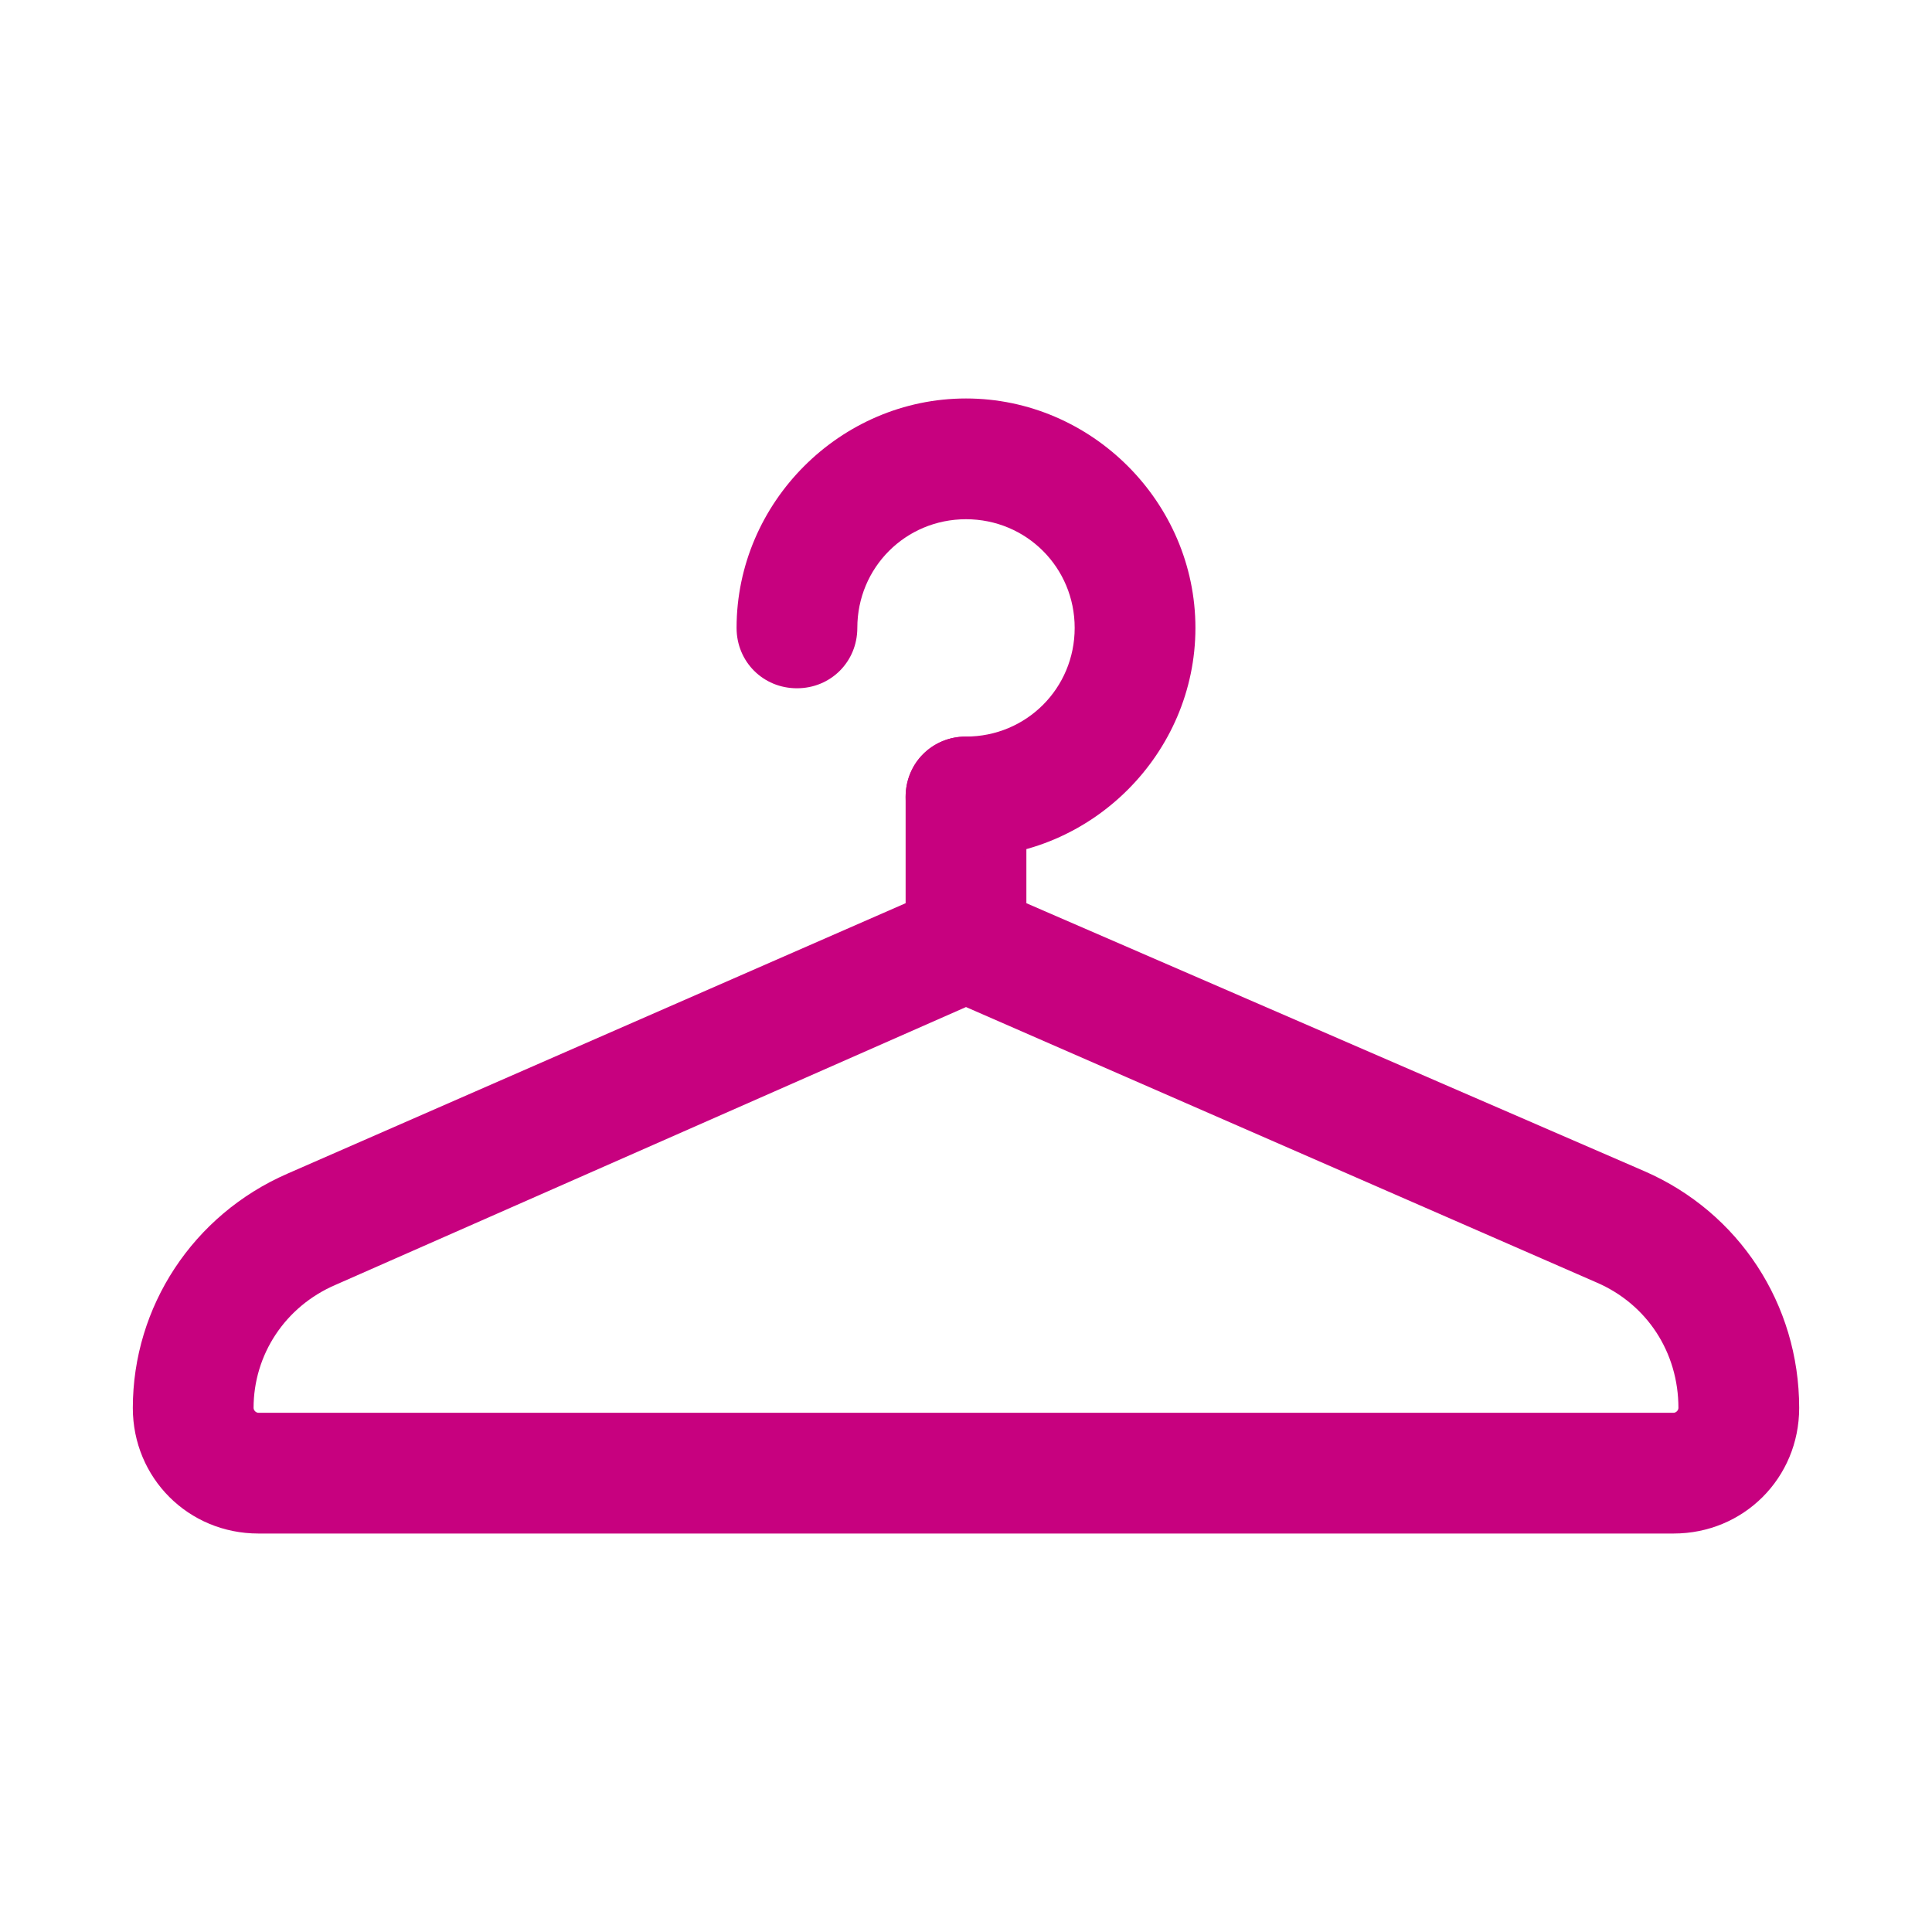
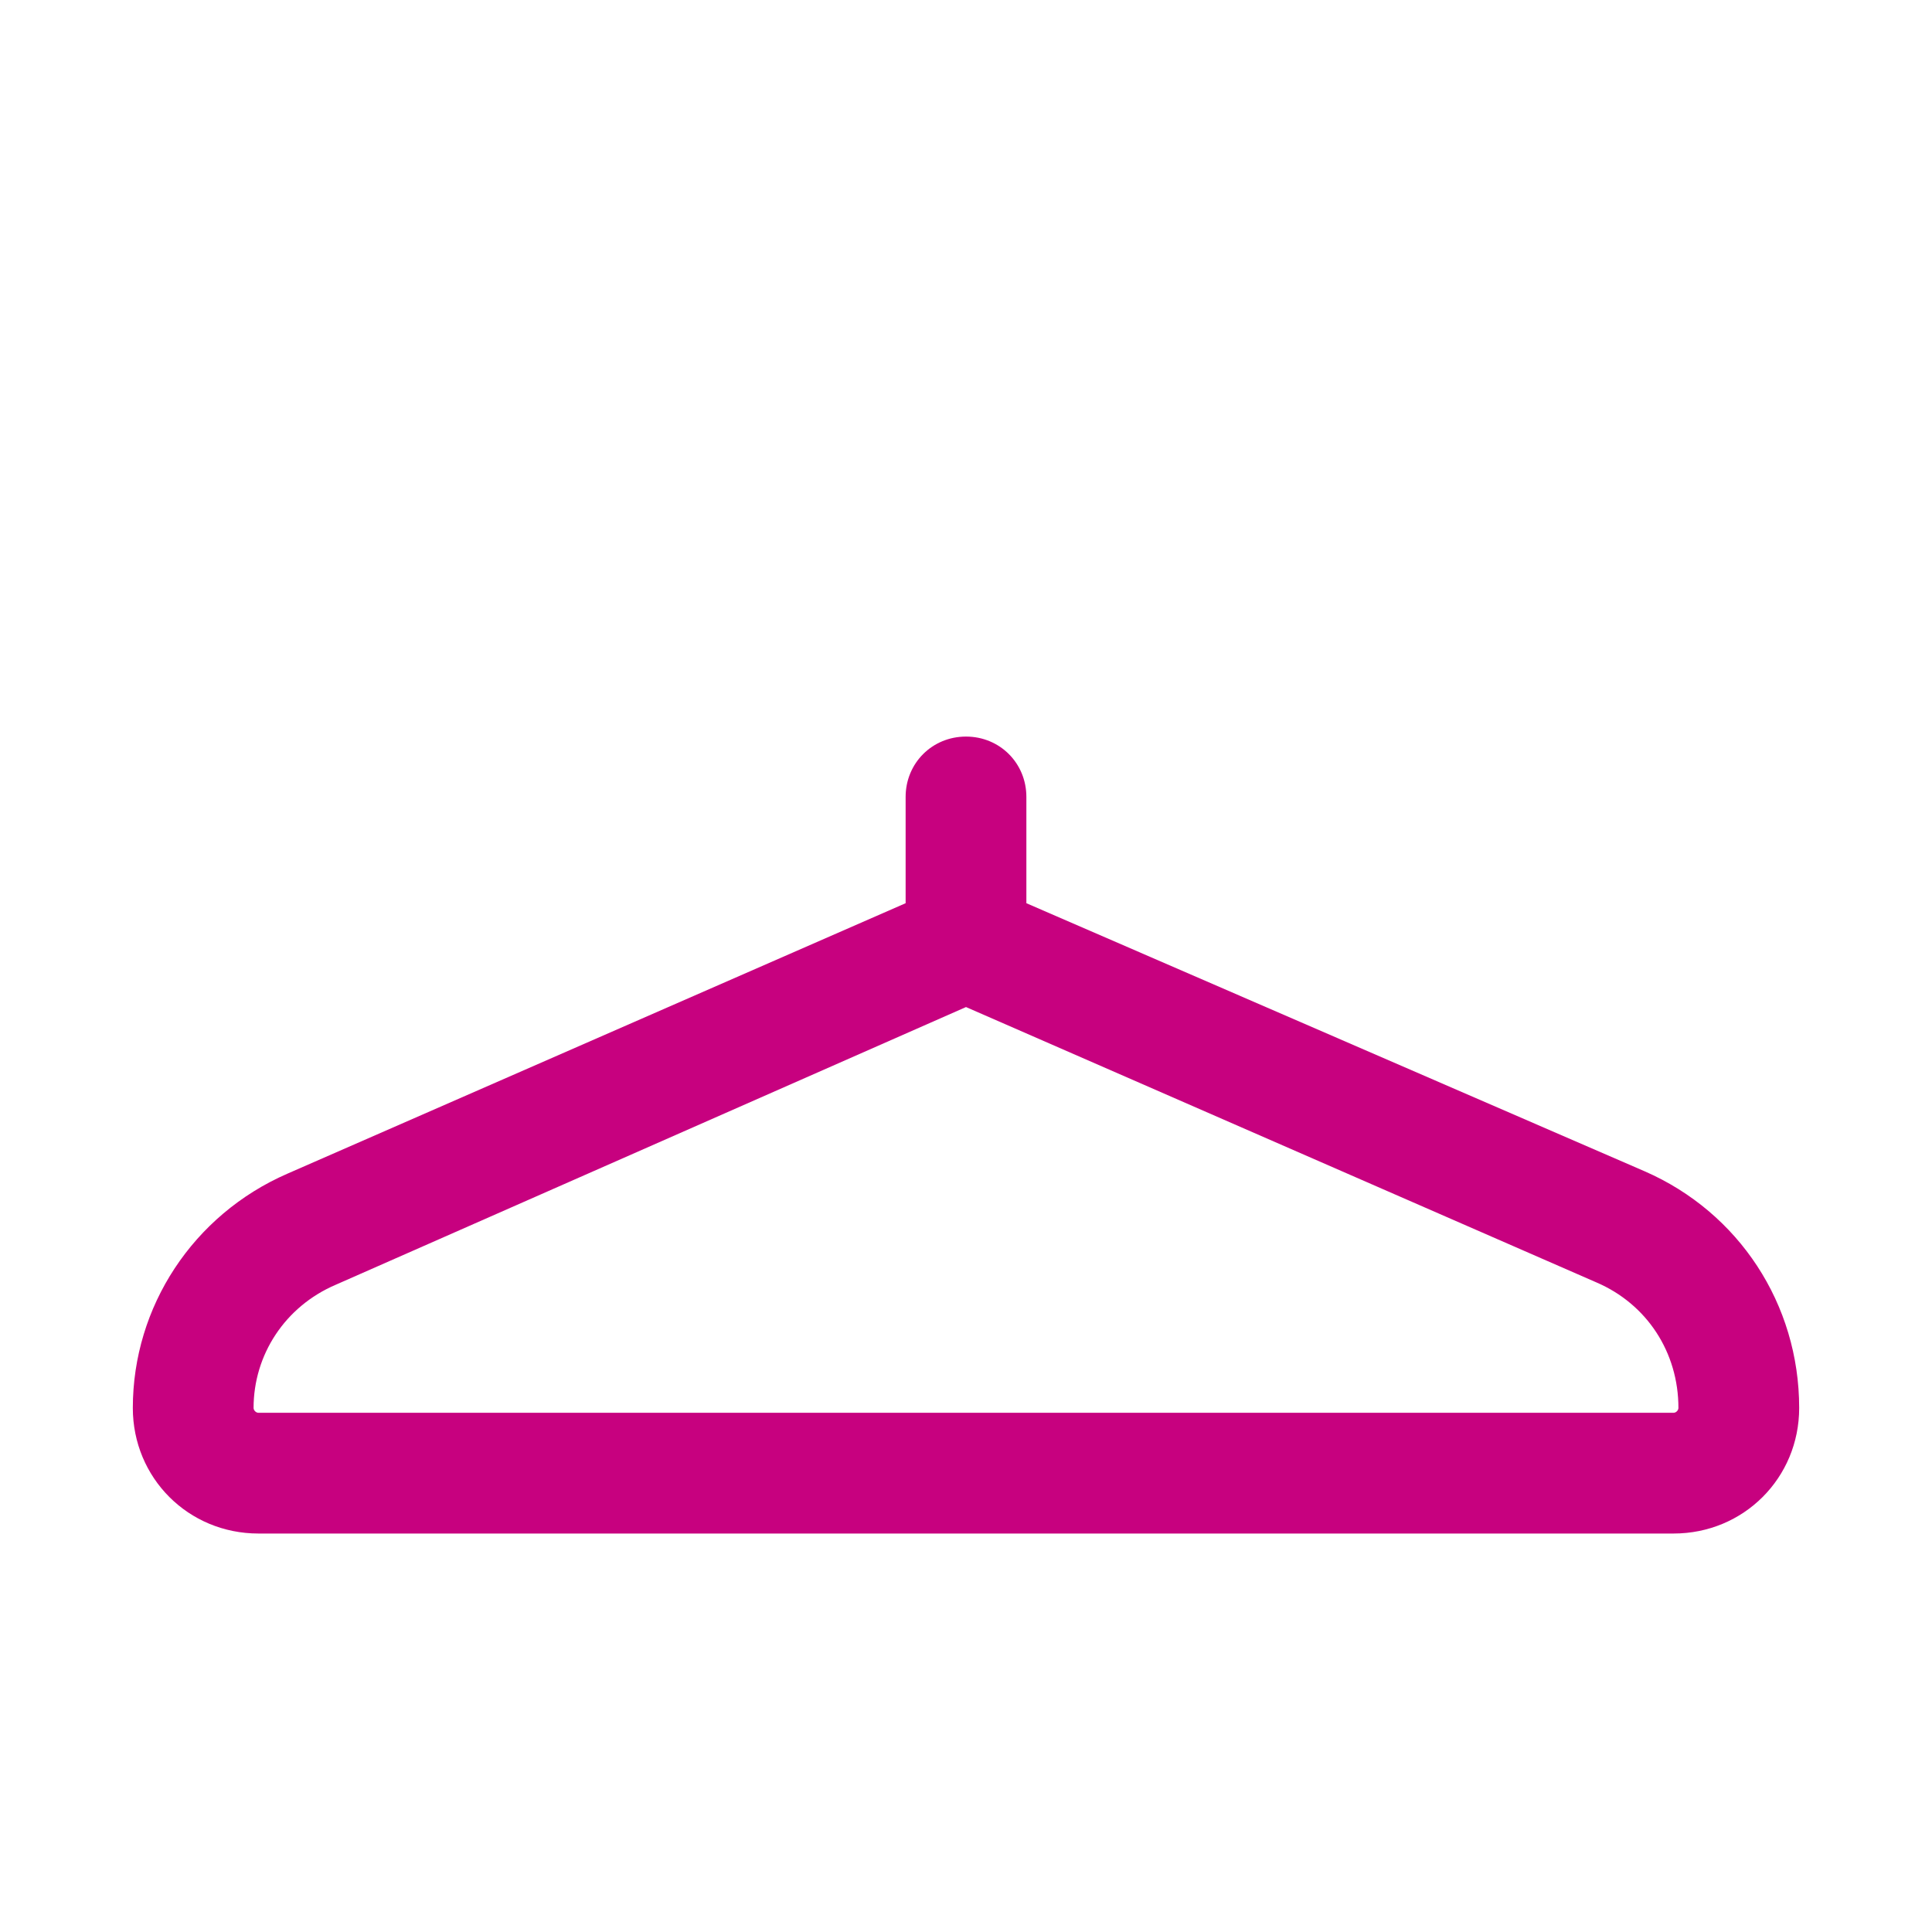
<svg xmlns="http://www.w3.org/2000/svg" version="1.1" id="Laag_1" x="0px" y="0px" viewBox="0 0 80 80" style="enable-background:new 0 0 80 80;" xml:space="preserve">
  <style type="text/css">
	.st0{fill:#C7017F;}
</style>
  <path class="st0" d="M69.3,63.5H10.7c-2.9,0-5.2-2.3-5.2-5.2c0-4.2,2.5-8,6.4-9.7l25.6-11.2V33c0-1.4,1.1-2.5,2.5-2.5  s2.5,1.1,2.5,2.5v4.4l25.6,11.1c3.9,1.7,6.4,5.5,6.4,9.8C74.5,61.2,72.2,63.5,69.3,63.5z M40,41.7L13.9,53.2  c-2.1,0.9-3.4,2.9-3.4,5.1c0,0.1,0.1,0.2,0.2,0.2h58.6c0.1,0,0.2-0.1,0.2-0.2c0-2.3-1.3-4.3-3.4-5.2L40,41.7z" />
-   <path class="st0" d="M40,35.5c-1.4,0-2.5-1.1-2.5-2.5s1.1-2.5,2.5-2.5c2.5,0,4.5-2,4.5-4.5s-2-4.5-4.5-4.5s-4.5,2-4.5,4.5  c0,1.4-1.1,2.5-2.5,2.5s-2.5-1.1-2.5-2.5c0-5.2,4.3-9.5,9.5-9.5s9.5,4.3,9.5,9.5S45.2,35.5,40,35.5z" />
</svg>